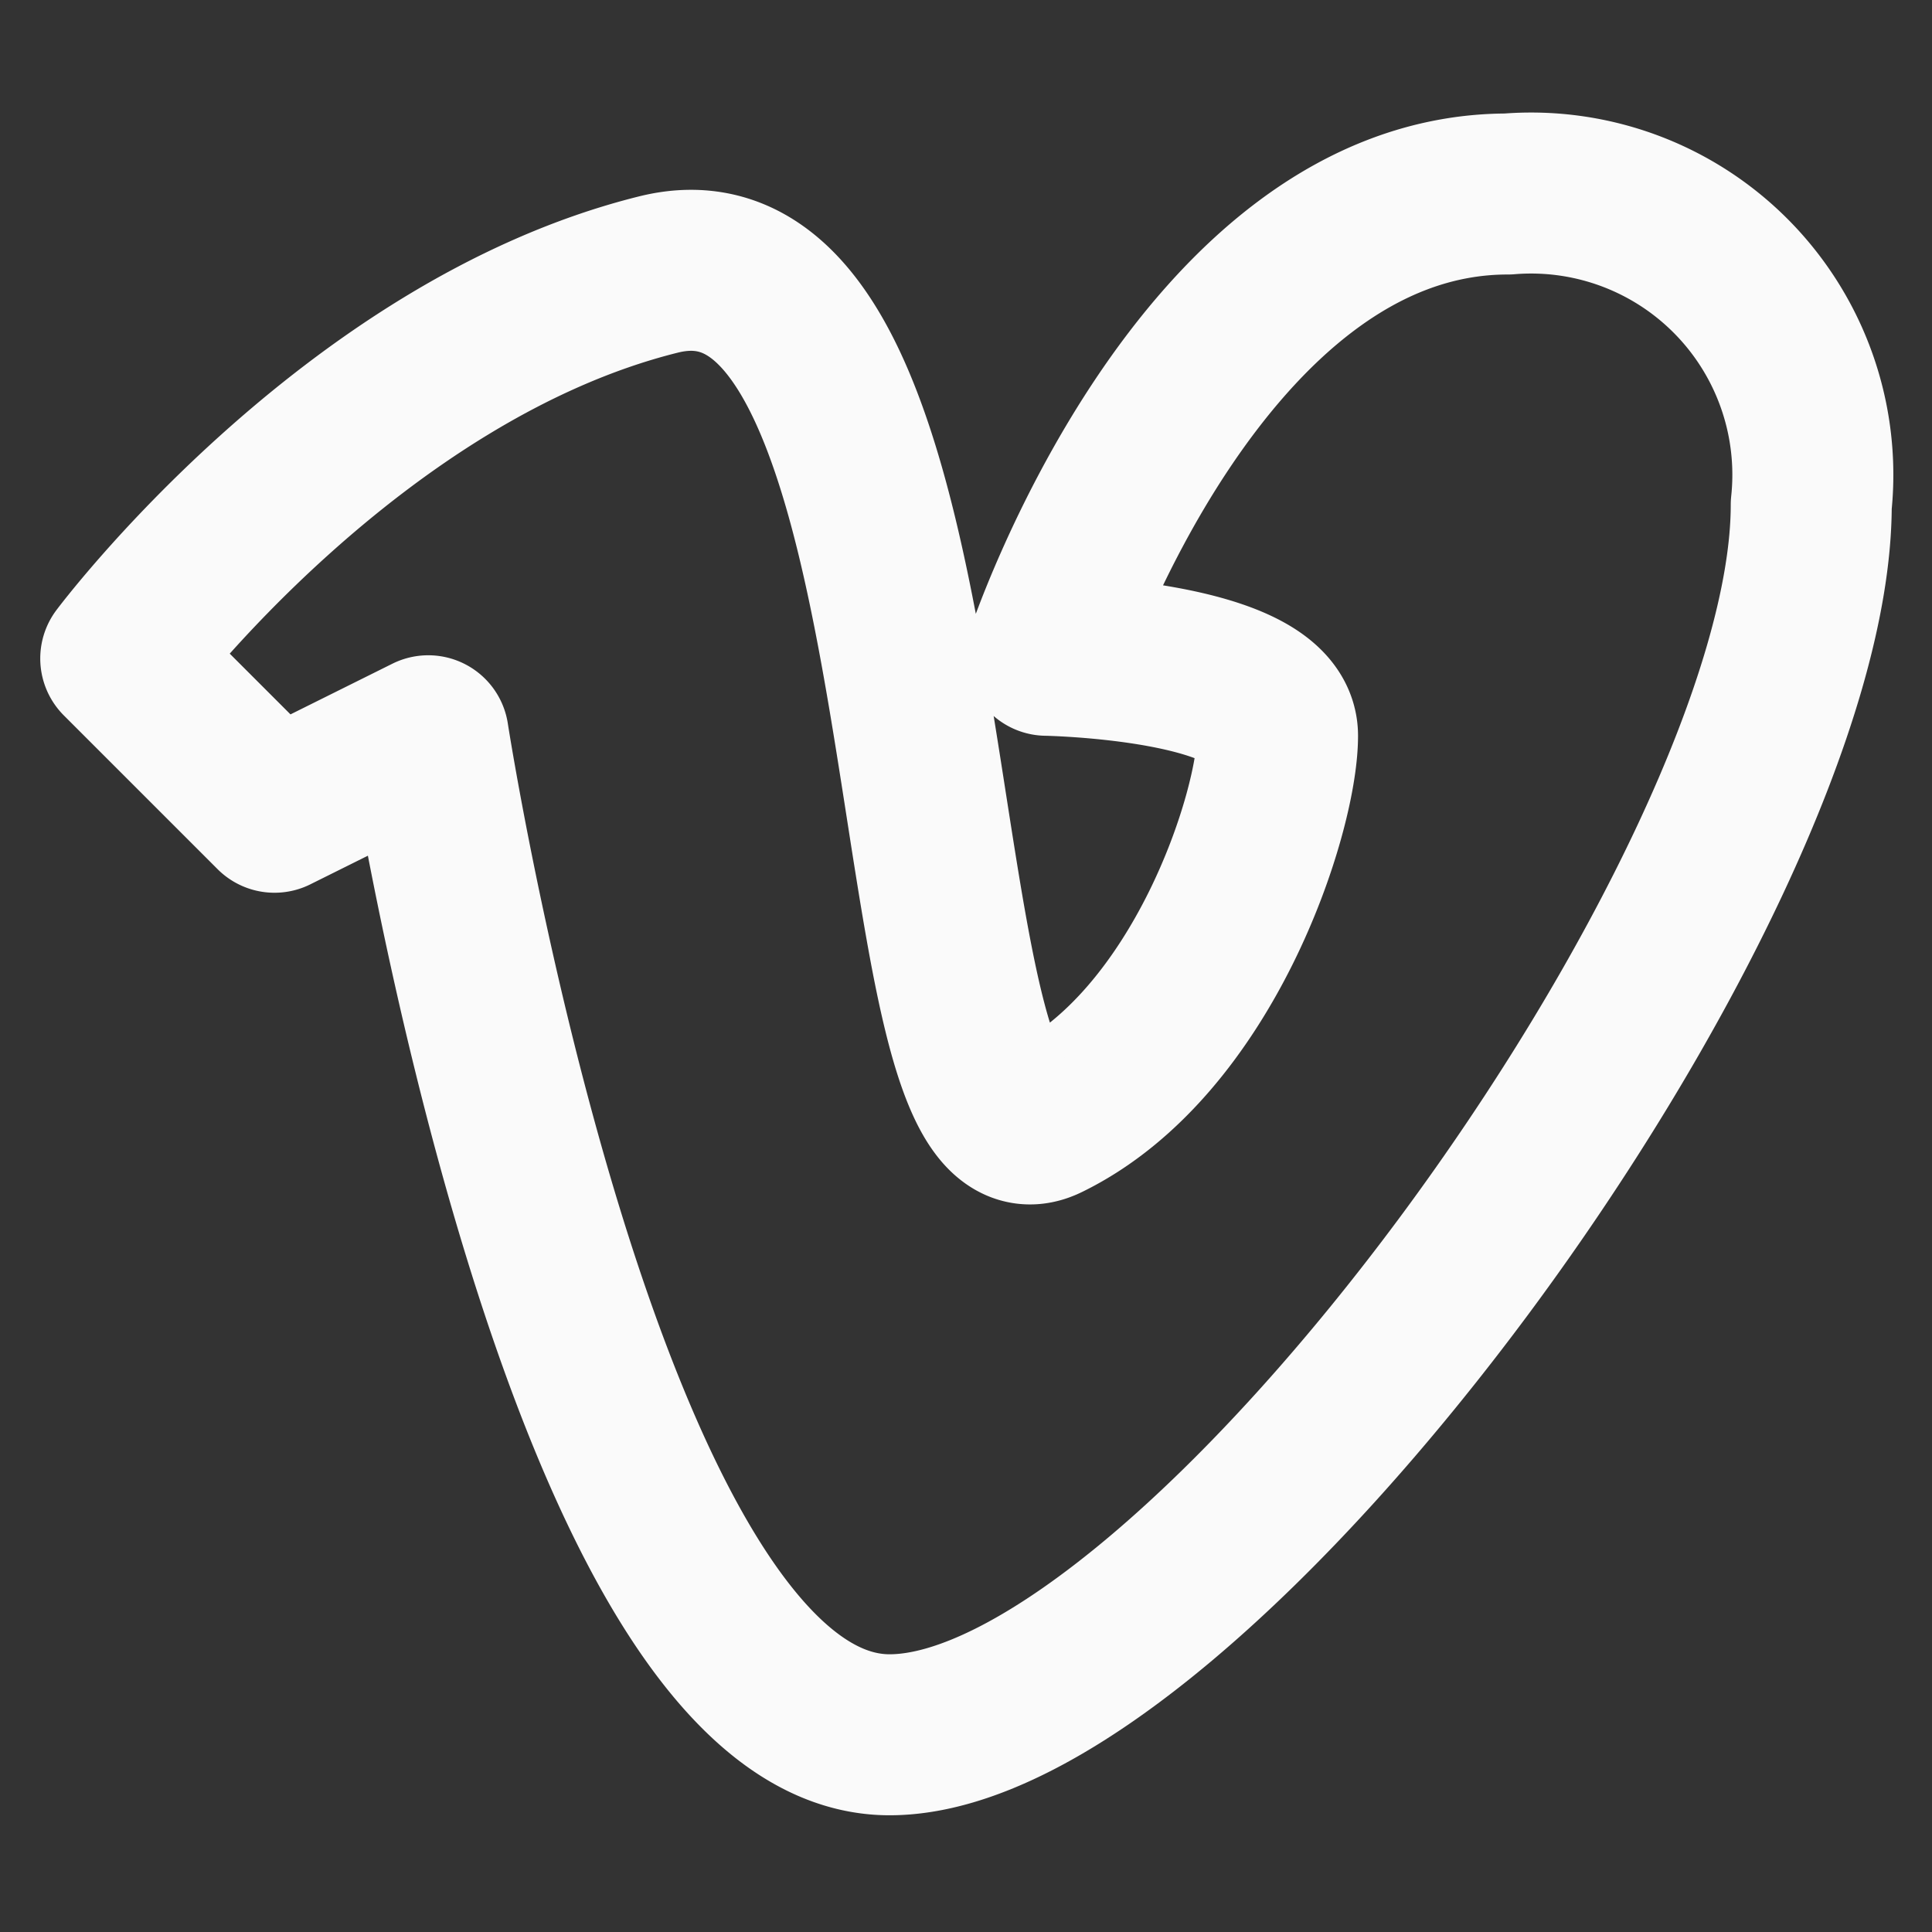
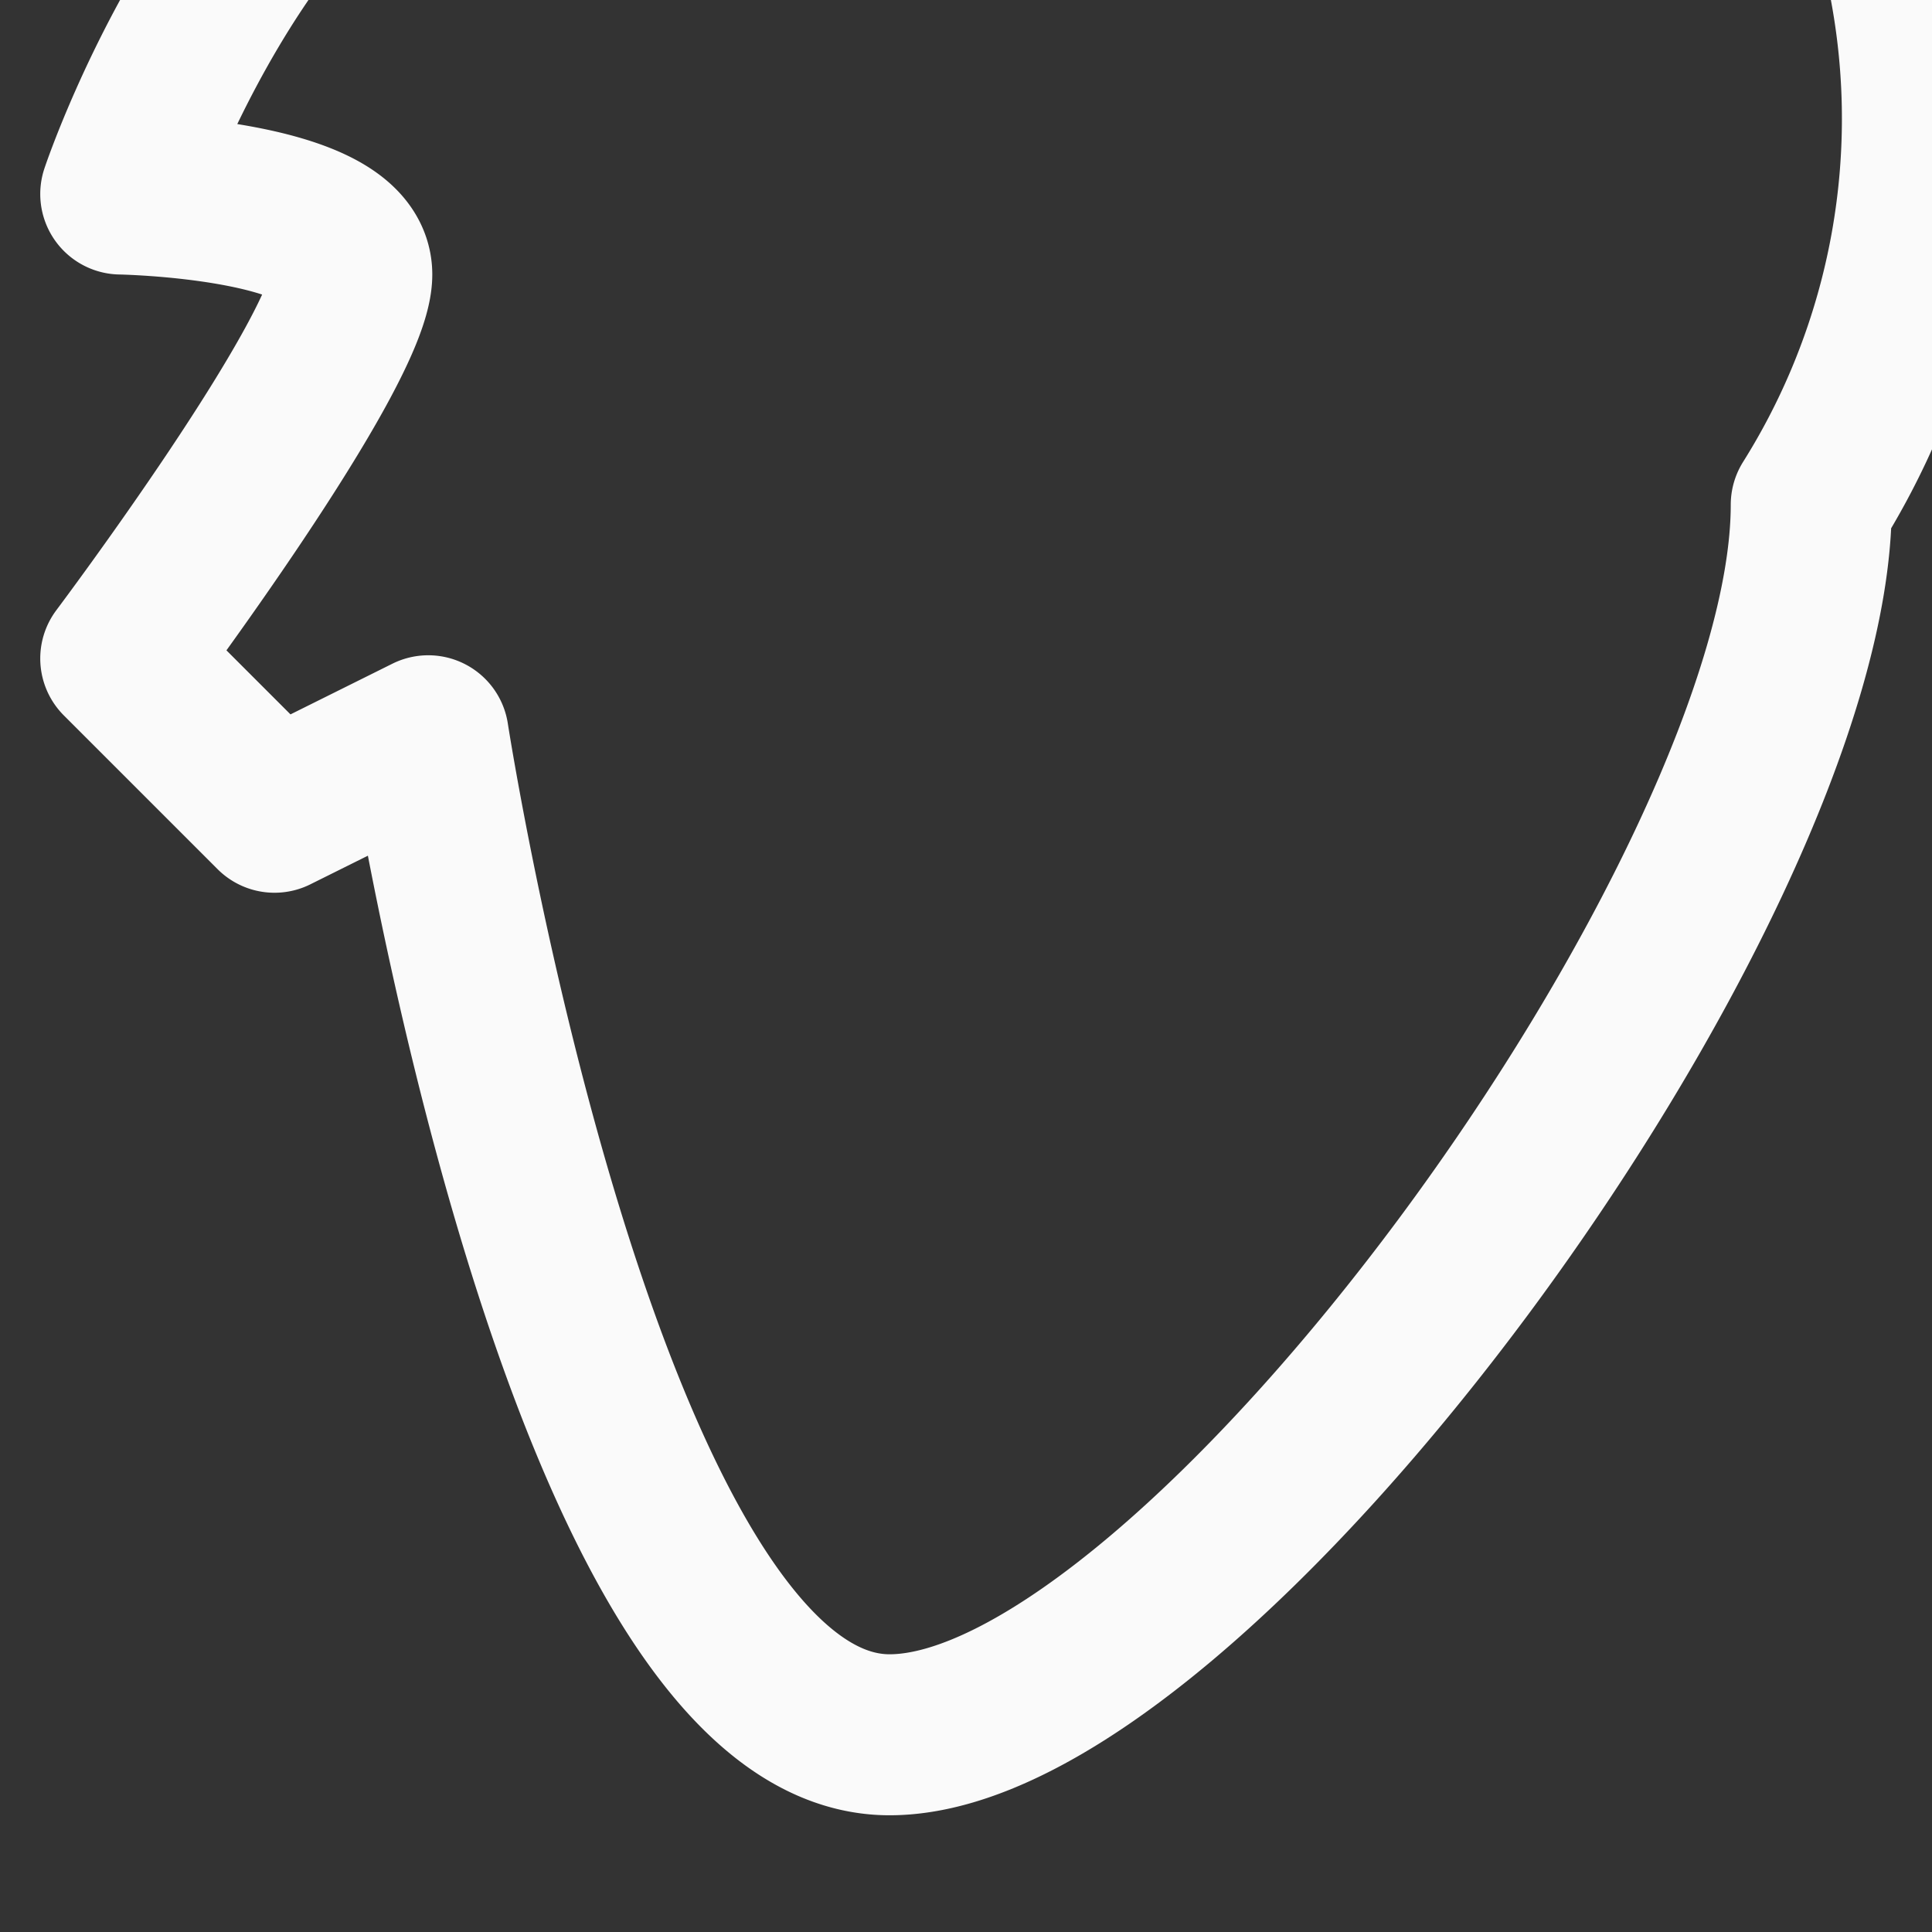
<svg xmlns="http://www.w3.org/2000/svg" id="Layer_1" data-name="Layer 1" viewBox="0 0 24 24" stroke-width="2" stroke-linecap="round" stroke-linejoin="round" width="24" height="24" color="#fafafa">
  <rect x="0" y="0" width="24" height="24" fill="#333333" stroke="none" />
  <defs>
    <style>.cls-637b8512f95e86b59c57a13c-1{fill:none;stroke:currentColor;stroke-miterlimit:10;}</style>
  </defs>
-   <path class="cls-637b8512f95e86b59c57a13c-1" d="M22.5,6.27c0,4.78-7.64,15.28-11.45,15.28S5.32,9.14,5.32,9.14l-1.91.95L1.5,8.18S4.36,4.36,8.18,3.41,11.05,14.86,13,13.91s2.87-3.82,2.87-4.77-2.87-1-2.87-1,1.91-5.73,5.73-5.73A3.5,3.5,0,0,1,22.5,6.27Z" />
+   <path class="cls-637b8512f95e86b59c57a13c-1" d="M22.5,6.27c0,4.78-7.64,15.28-11.45,15.28S5.32,9.14,5.32,9.14l-1.91.95L1.5,8.18s2.87-3.82,2.87-4.77-2.87-1-2.87-1,1.91-5.73,5.73-5.73A3.5,3.5,0,0,1,22.5,6.27Z" />
</svg>